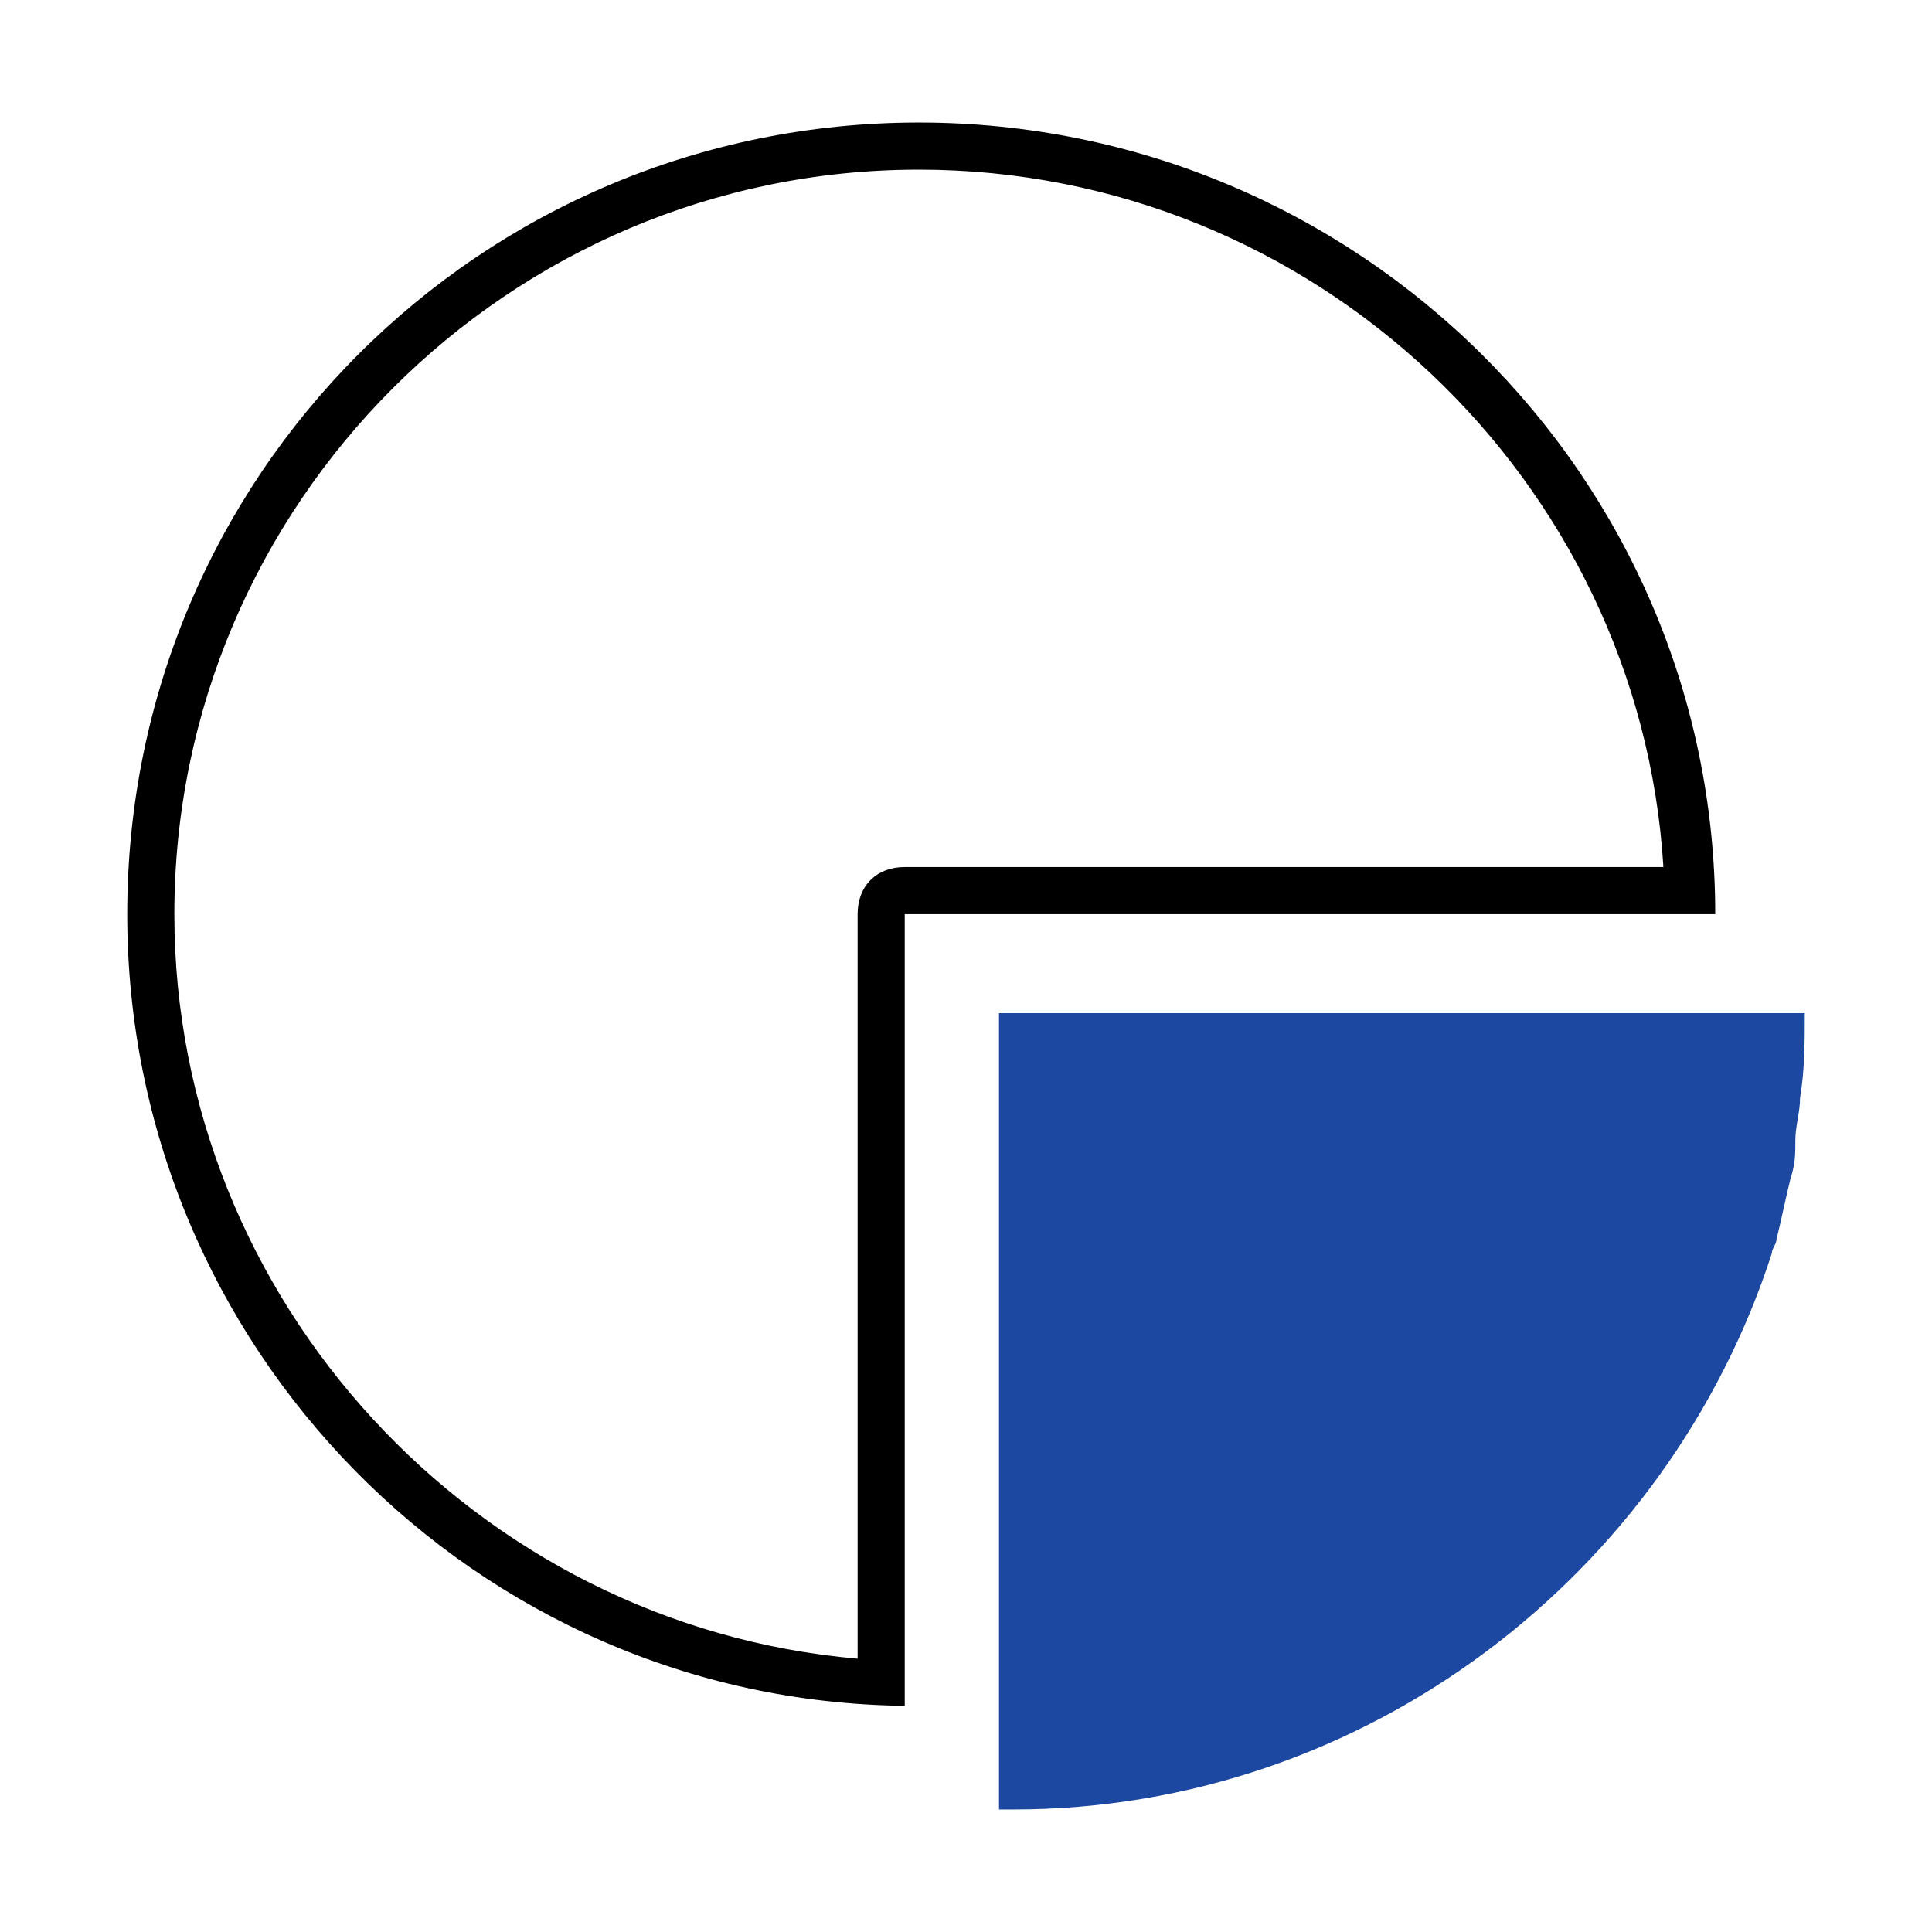
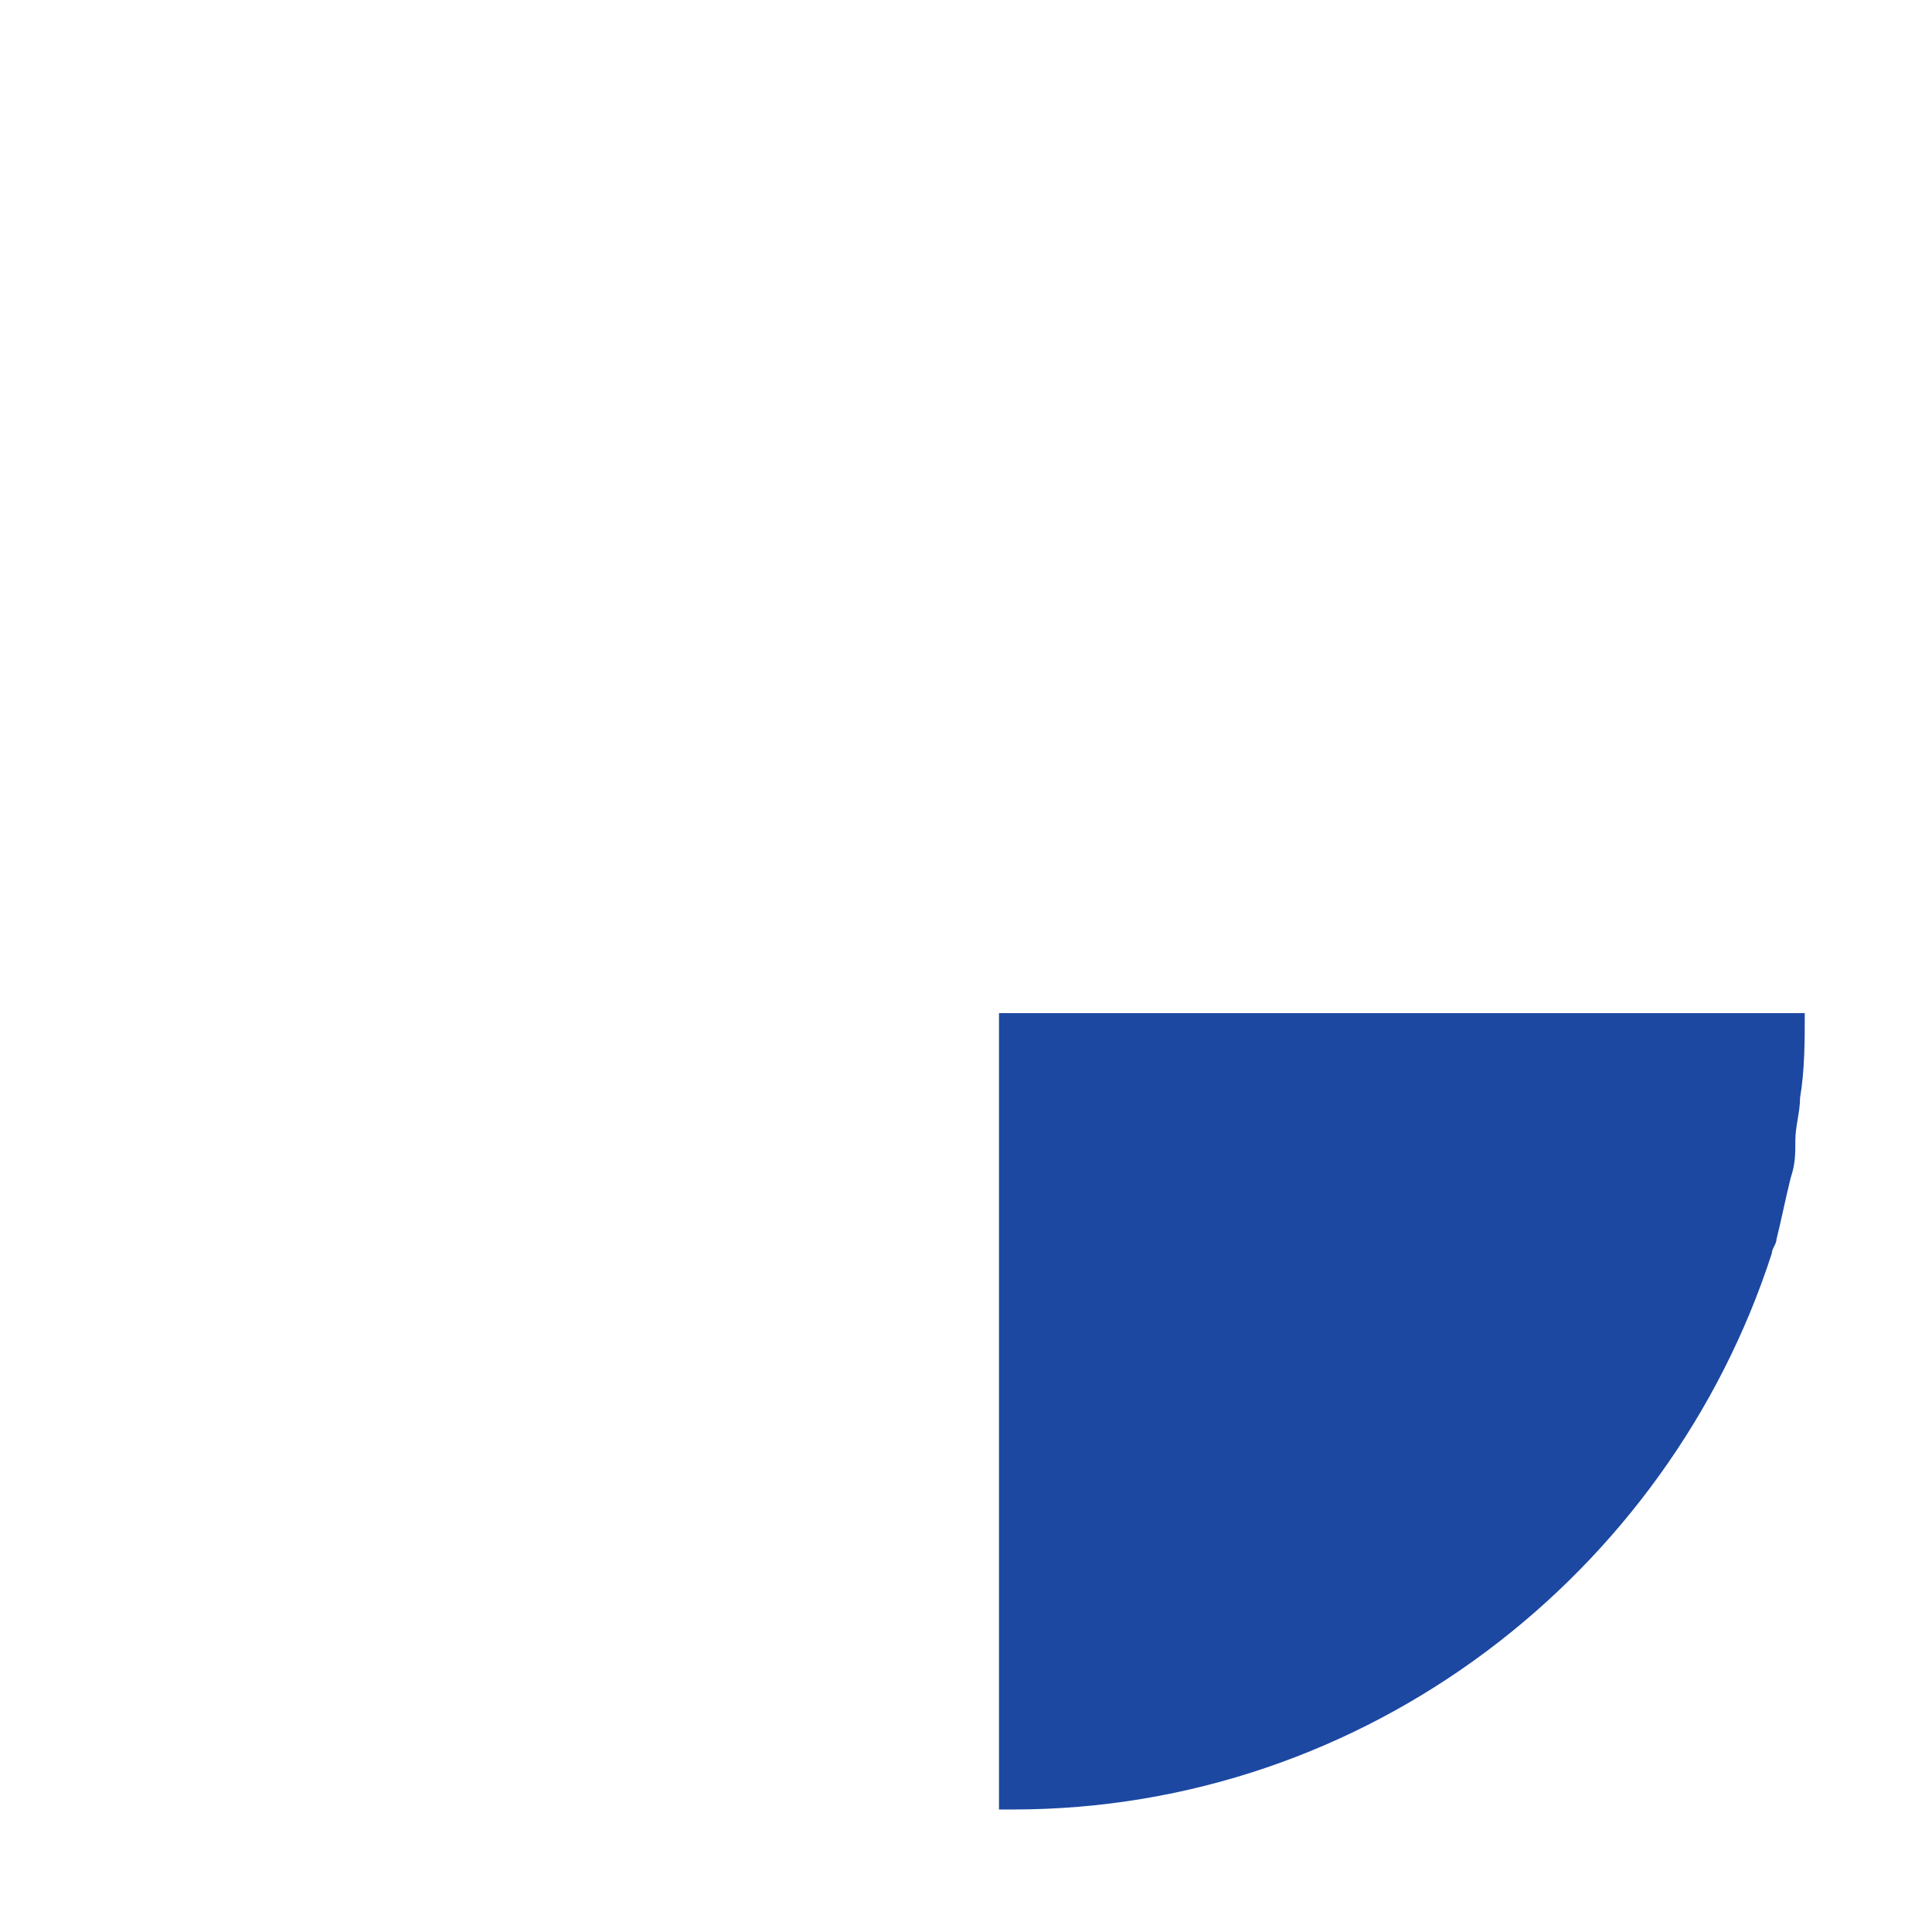
<svg xmlns="http://www.w3.org/2000/svg" version="1.1" id="Layer_1" x="0px" y="0px" width="41px" height="41px" viewBox="0 0 41 41" style="enable-background:new 0 0 41 41;" xml:space="preserve">
  <style type="text/css">
	.st0{fill:#1C48A2;}
</style>
  <g>
-     <path d="M19.5,3.6c8.4,0,15.3,6.6,15.8,14.8H19.2c-0.6,0-1,0.4-1,1v15.8c-8.1-0.7-14.5-7.6-14.5-15.8C3.7,10.7,10.8,3.6,19.5,3.6    M19.5,2.6c-9.3,0-16.8,7.5-16.8,16.8c0,9.2,7.4,16.7,16.5,16.8V19.4h17.2C36.4,10.1,28.8,2.6,19.5,2.6L19.5,2.6z" />
-   </g>
+     </g>
  <path class="st0" d="M21.2,38.4c0.1,0,0.2,0,0.3,0c7.5,0,13.9-5,16.1-11.8c0-0.1,0.1-0.2,0.1-0.3c0.1-0.4,0.2-0.9,0.3-1.3  c0.1-0.3,0.1-0.5,0.1-0.8s0.1-0.6,0.1-0.9c0.1-0.6,0.1-1.2,0.1-1.8H21.2V38.4z" />
</svg>